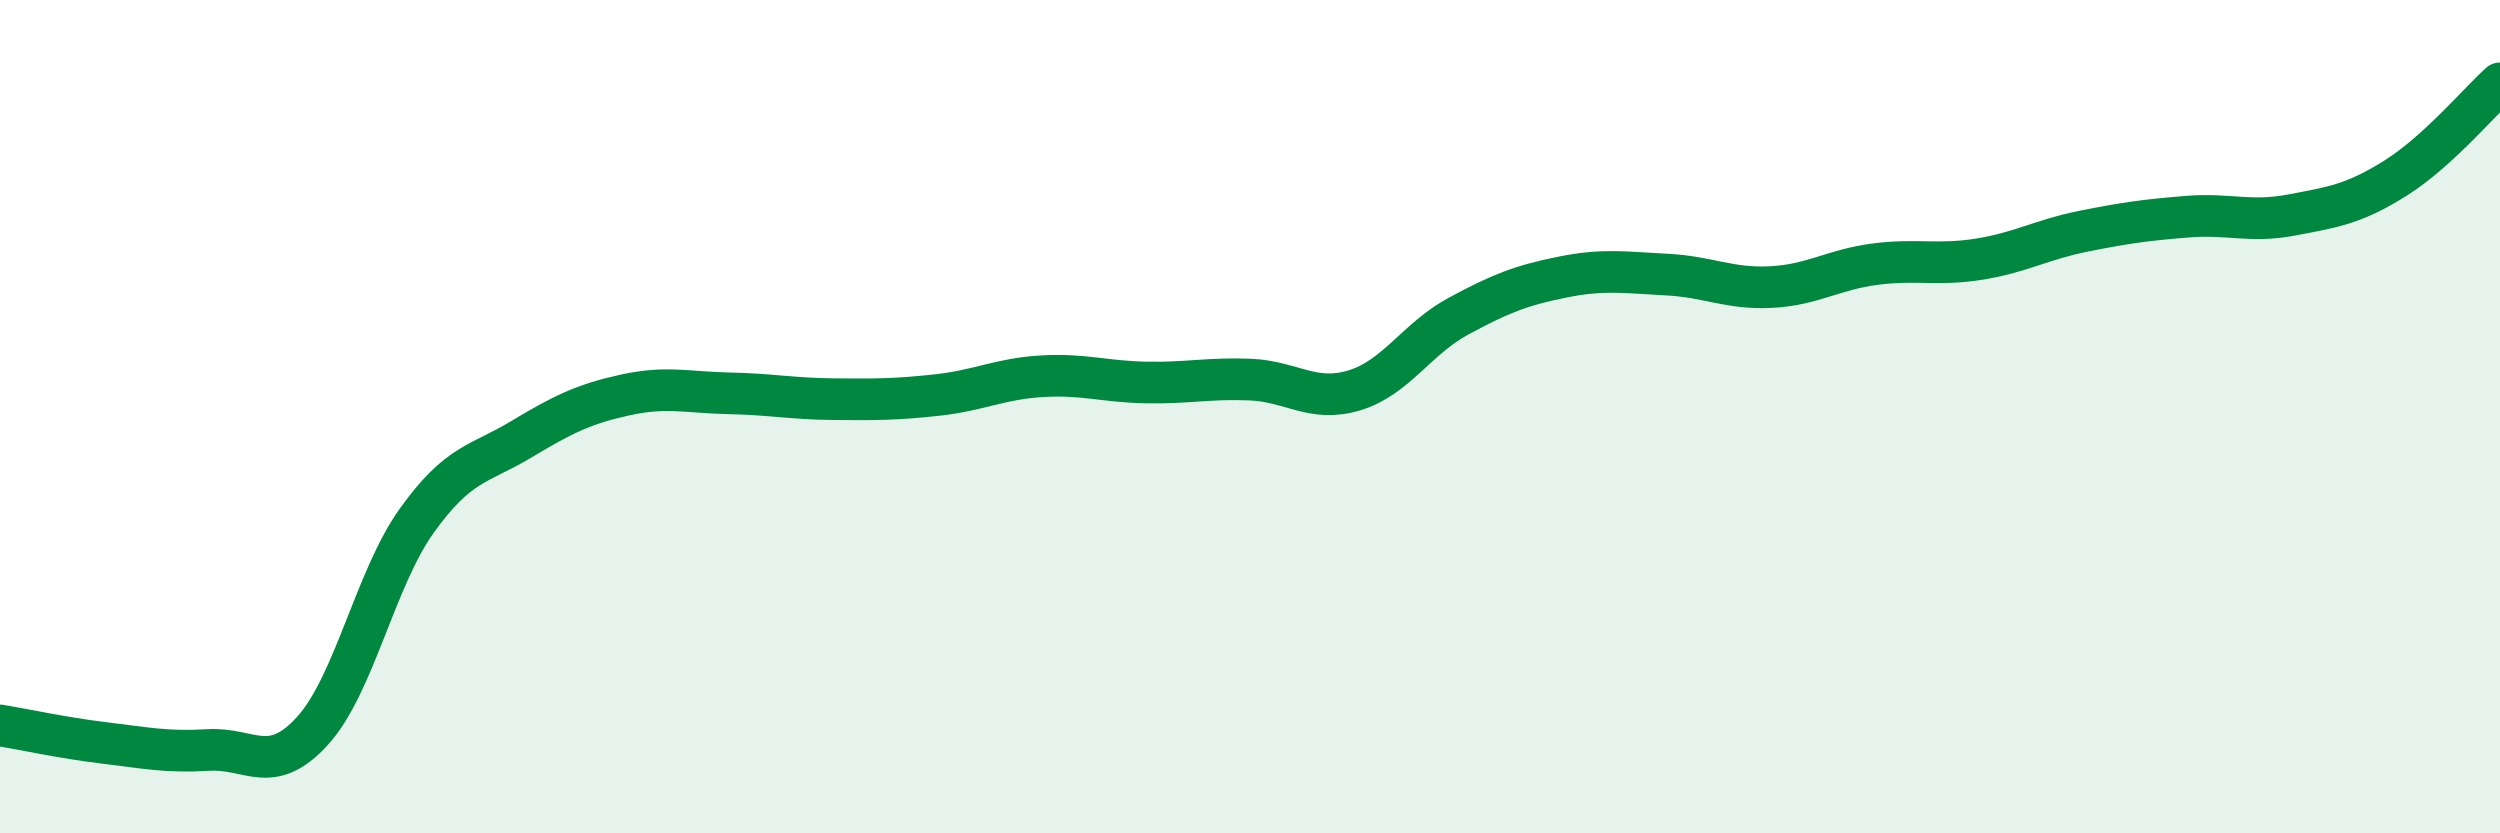
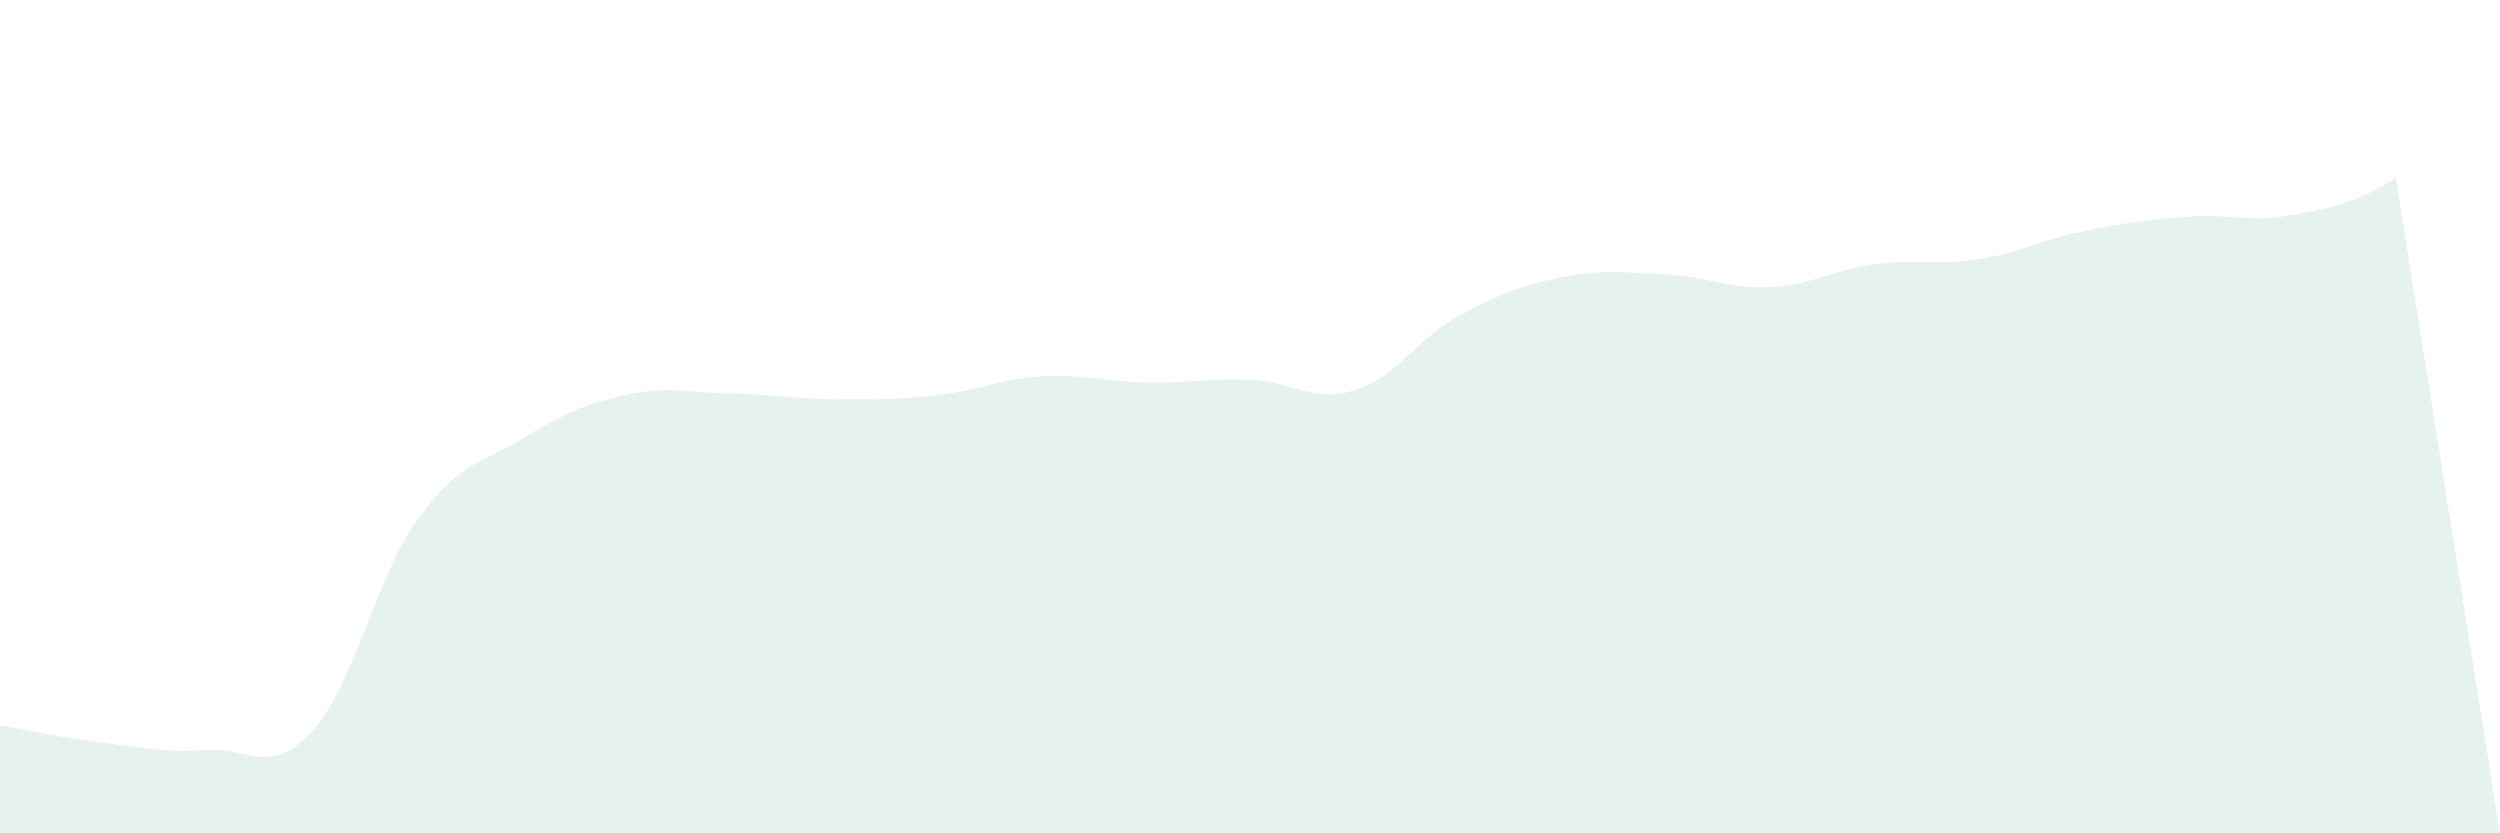
<svg xmlns="http://www.w3.org/2000/svg" width="60" height="20" viewBox="0 0 60 20">
-   <path d="M 0,17.41 C 0.5,17.49 1.5,17.71 2.5,17.83 C 3.5,17.95 4,18.06 5,18 C 6,17.94 6.5,18.64 7.5,17.54 C 8.5,16.44 9,13.9 10,12.5 C 11,11.1 11.5,11.15 12.5,10.55 C 13.5,9.95 14,9.7 15,9.48 C 16,9.26 16.5,9.42 17.5,9.44 C 18.5,9.46 19,9.57 20,9.58 C 21,9.59 21.5,9.59 22.5,9.48 C 23.5,9.37 24,9.09 25,9.03 C 26,8.97 26.5,9.16 27.5,9.18 C 28.5,9.2 29,9.07 30,9.11 C 31,9.15 31.5,9.67 32.5,9.37 C 33.5,9.07 34,8.13 35,7.59 C 36,7.05 36.5,6.85 37.5,6.65 C 38.5,6.45 39,6.54 40,6.59 C 41,6.64 41.5,6.94 42.5,6.89 C 43.5,6.84 44,6.47 45,6.34 C 46,6.21 46.5,6.38 47.5,6.22 C 48.5,6.06 49,5.75 50,5.55 C 51,5.35 51.5,5.28 52.5,5.2 C 53.5,5.12 54,5.35 55,5.16 C 56,4.97 56.5,4.9 57.5,4.27 C 58.5,3.64 59.5,2.45 60,2L60 20L0 20Z" fill="#008740" opacity="0.1" stroke-linecap="round" stroke-linejoin="round" />
-   <path d="M 0,17.41 C 0.5,17.49 1.5,17.71 2.5,17.83 C 3.5,17.95 4,18.06 5,18 C 6,17.94 6.5,18.64 7.5,17.54 C 8.5,16.44 9,13.9 10,12.5 C 11,11.1 11.5,11.15 12.5,10.55 C 13.5,9.95 14,9.7 15,9.48 C 16,9.26 16.5,9.42 17.5,9.44 C 18.5,9.46 19,9.57 20,9.58 C 21,9.59 21.5,9.59 22.5,9.48 C 23.5,9.37 24,9.09 25,9.03 C 26,8.97 26.5,9.16 27.5,9.18 C 28.5,9.2 29,9.07 30,9.11 C 31,9.15 31.5,9.67 32.5,9.37 C 33.5,9.07 34,8.13 35,7.59 C 36,7.05 36.5,6.85 37.5,6.65 C 38.5,6.45 39,6.54 40,6.59 C 41,6.64 41.5,6.94 42.5,6.89 C 43.5,6.84 44,6.47 45,6.34 C 46,6.21 46.5,6.38 47.5,6.22 C 48.5,6.06 49,5.75 50,5.55 C 51,5.35 51.5,5.28 52.5,5.2 C 53.5,5.12 54,5.35 55,5.16 C 56,4.97 56.5,4.9 57.5,4.27 C 58.5,3.64 59.5,2.45 60,2" stroke="#008740" stroke-width="1" fill="none" stroke-linecap="round" stroke-linejoin="round" />
+   <path d="M 0,17.41 C 0.5,17.49 1.5,17.71 2.5,17.83 C 3.5,17.95 4,18.06 5,18 C 6,17.94 6.5,18.64 7.5,17.54 C 8.5,16.44 9,13.9 10,12.5 C 11,11.1 11.5,11.15 12.5,10.55 C 13.5,9.95 14,9.7 15,9.48 C 16,9.26 16.5,9.42 17.5,9.44 C 18.5,9.46 19,9.57 20,9.58 C 21,9.59 21.5,9.59 22.5,9.48 C 23.5,9.37 24,9.09 25,9.03 C 26,8.97 26.5,9.16 27.5,9.18 C 28.5,9.2 29,9.07 30,9.11 C 31,9.15 31.5,9.67 32.5,9.37 C 33.5,9.07 34,8.13 35,7.59 C 36,7.05 36.5,6.85 37.5,6.65 C 38.5,6.45 39,6.54 40,6.59 C 41,6.64 41.5,6.94 42.5,6.89 C 43.5,6.84 44,6.47 45,6.34 C 46,6.21 46.5,6.38 47.5,6.22 C 48.5,6.06 49,5.75 50,5.55 C 51,5.35 51.5,5.28 52.5,5.2 C 53.5,5.12 54,5.35 55,5.16 C 56,4.97 56.5,4.9 57.5,4.27 L60 20L0 20Z" fill="#008740" opacity="0.1" stroke-linecap="round" stroke-linejoin="round" />
</svg>